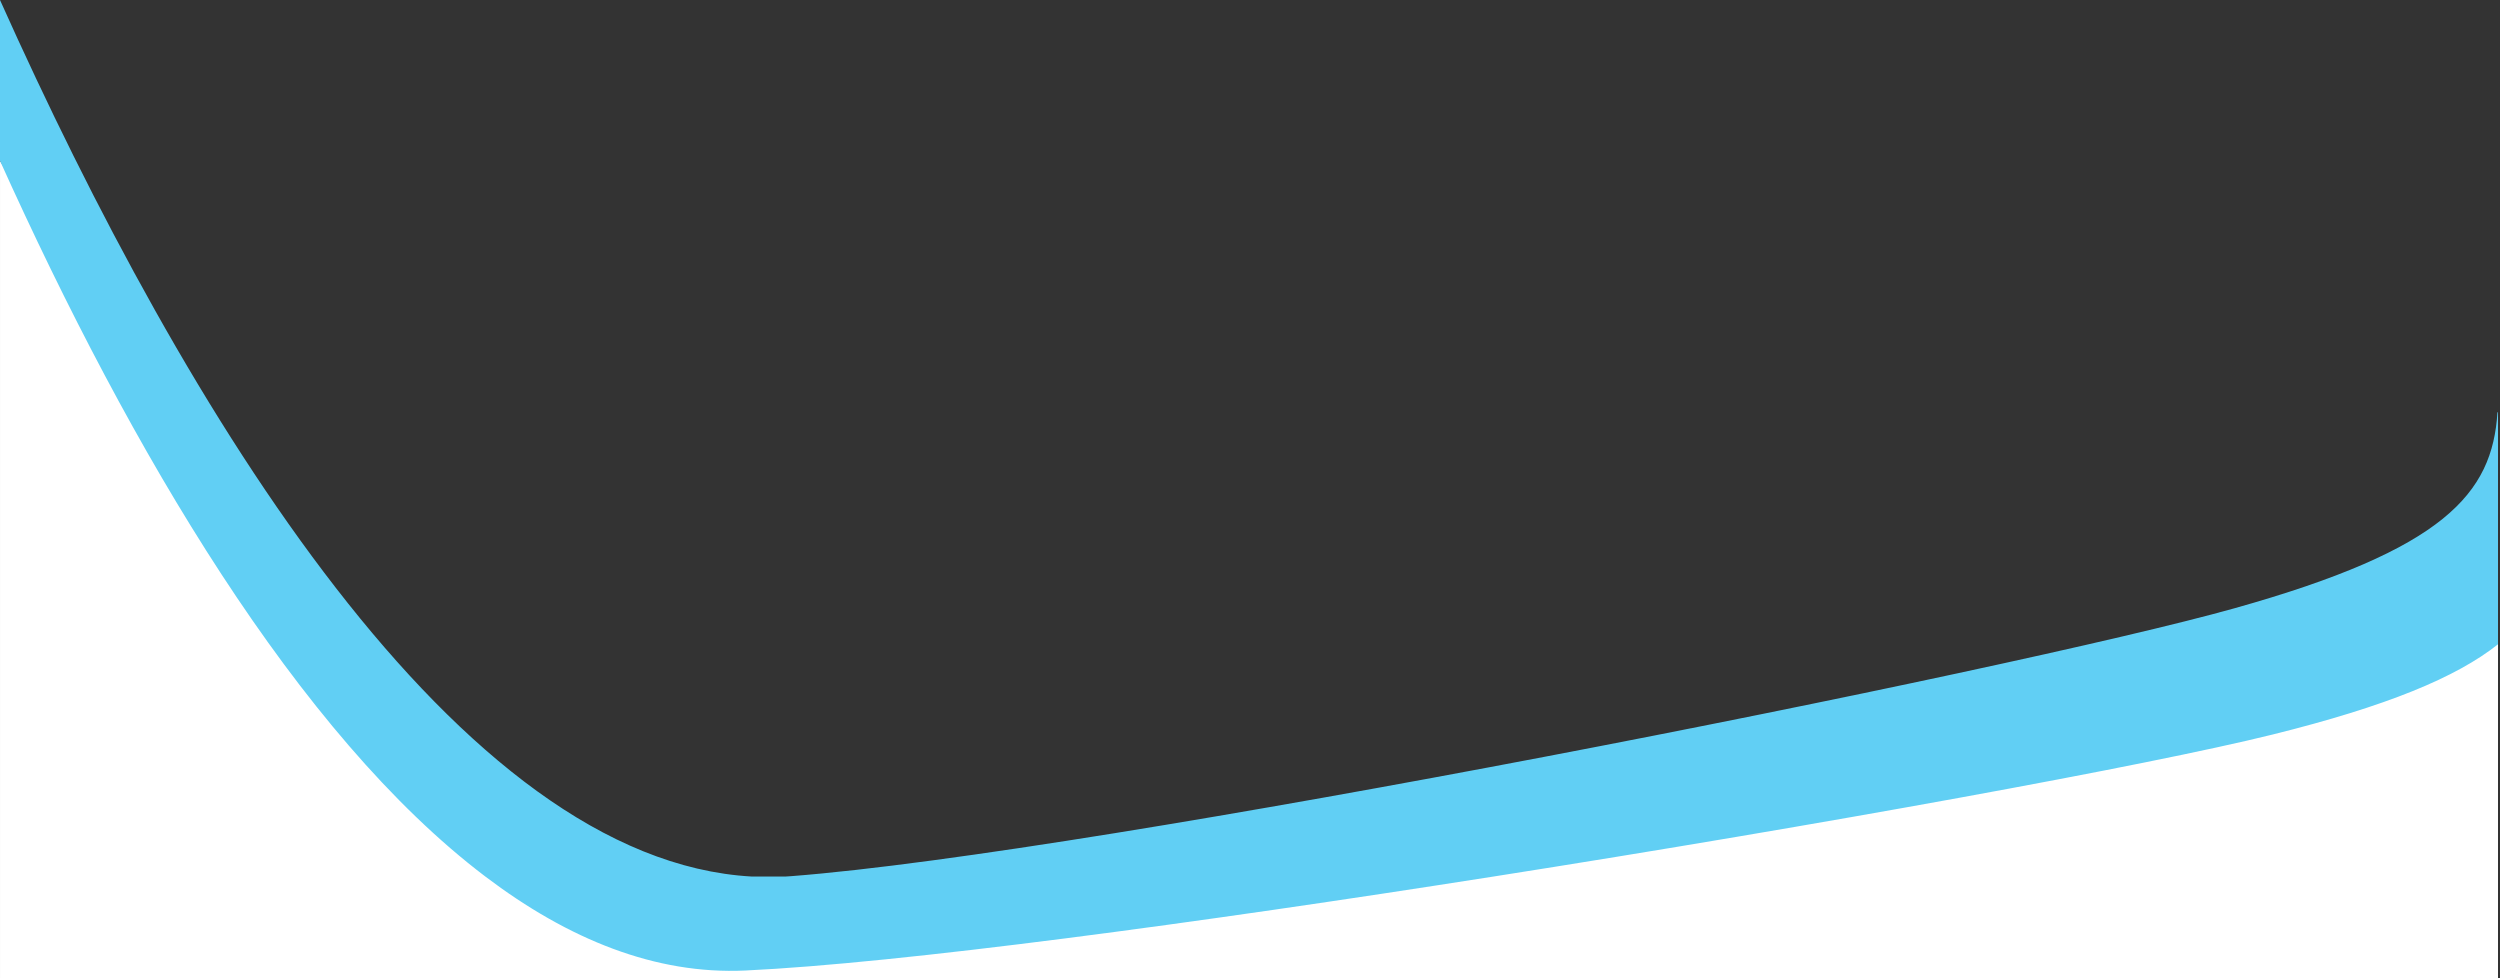
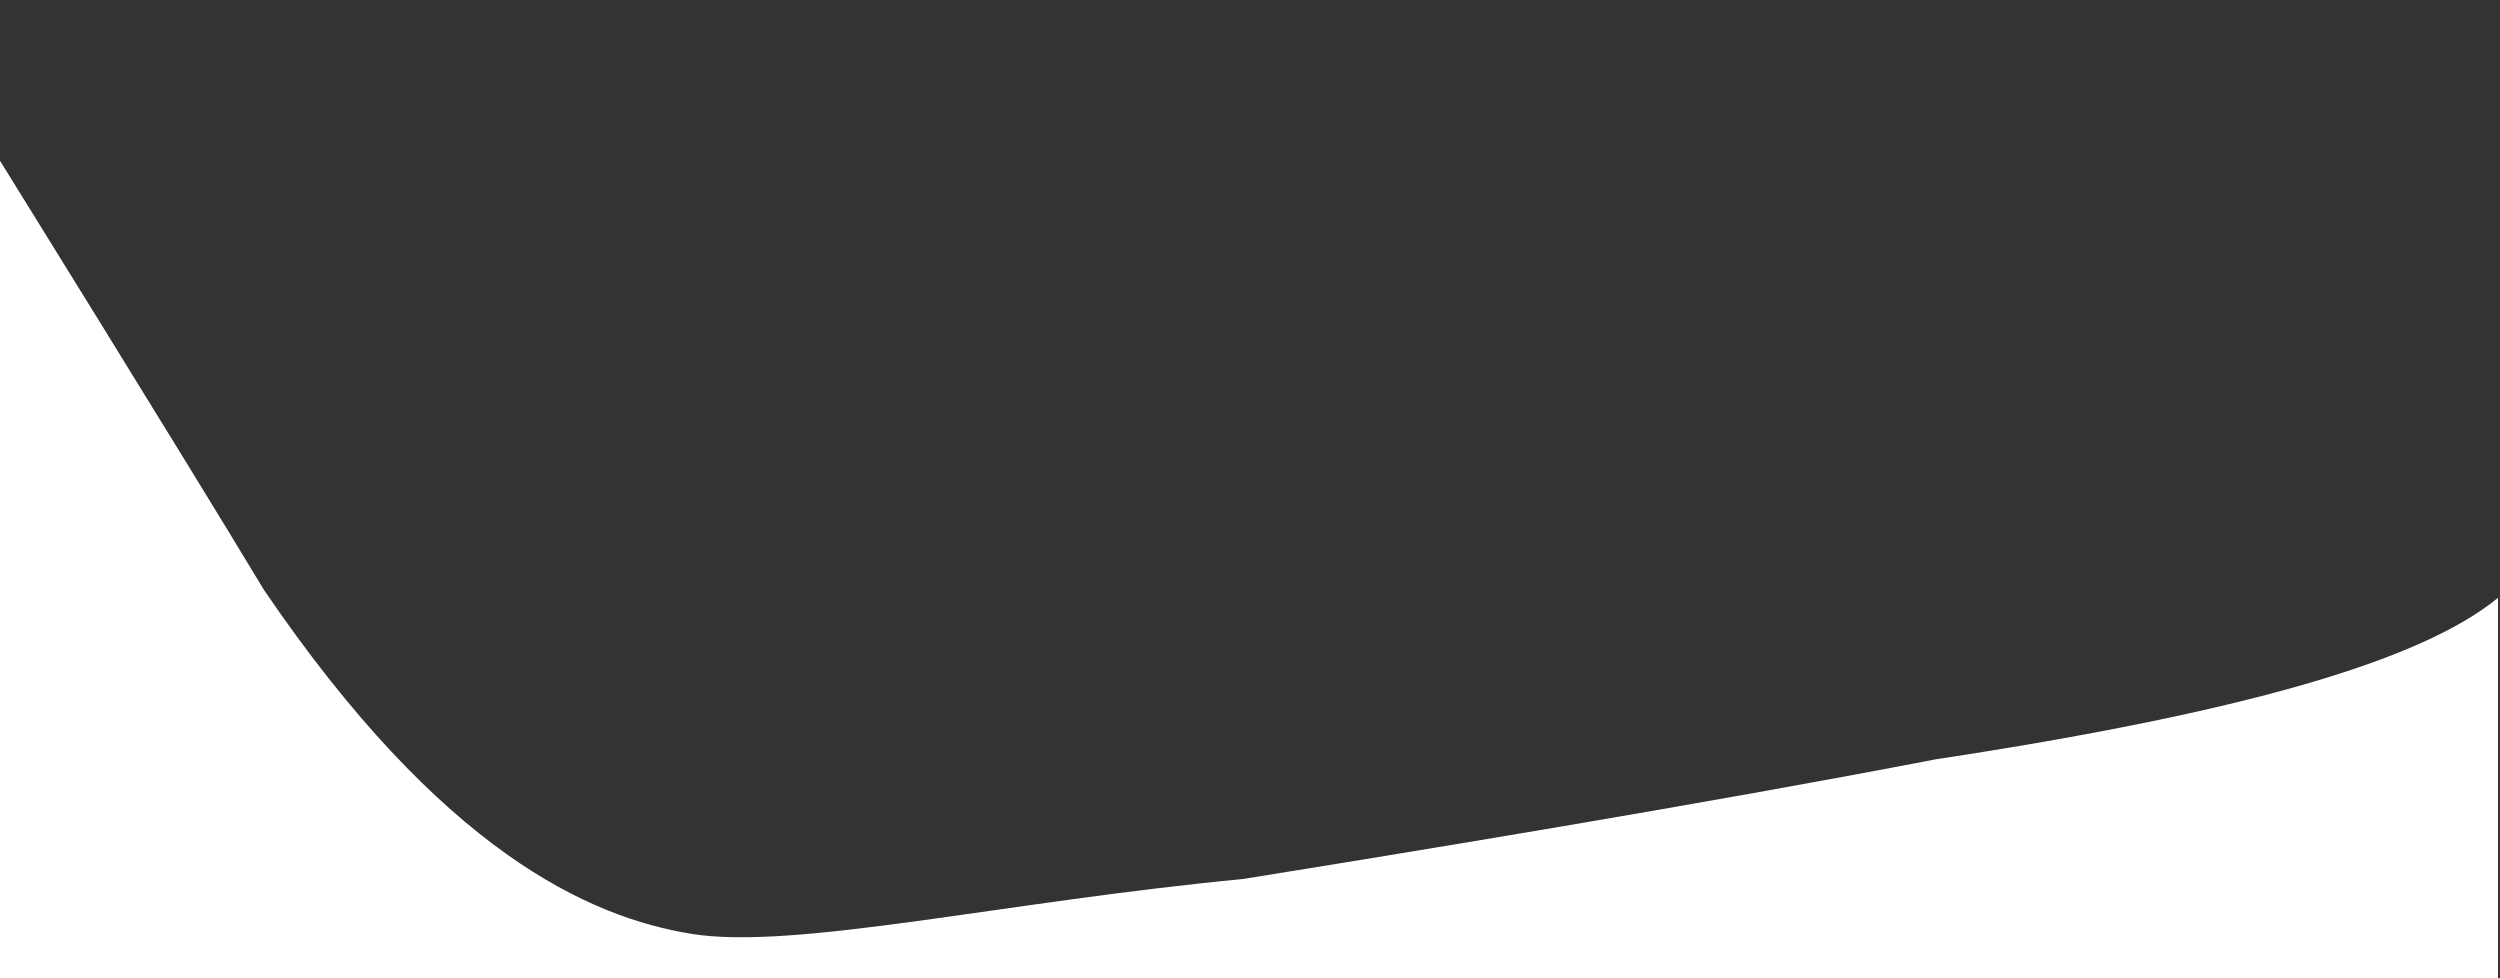
<svg xmlns="http://www.w3.org/2000/svg" fill="none" viewBox="0 0 1733.386 678.251" style="max-height: 500px" width="1733.386" height="678.251">
  <rect x="0" y="0" width="1733.386" height="678.251" fill="#333333" stroke="none" />
  <path fill="white" d="M0.005 743.571V111.5C0.005 111.5 127 316 183 409C306.5 590.5 408.5 636 479.5 647.5C550.5 659 694.5 625.5 861.5 609.5C972.805 591.648 1181.76 557.477 1342 526.5C1556 494 1679 458 1732 414.5V743.571H0.005Z" />
-   <path fill="#61CFF4" d="M1732 285.83V446.72C1703.18 469.6 1655 489.61 1575.64 509.31C1489.36 530.72 1263.22 571.95 1035.46 607.76C830.12 640.05 623.46 667.93 516.8 672.91C454.53 675.82 394.13 651.4 336.52 607.76C206.54 509.27 90.8 312.86 0 111.52V0C129.13 288.24 318.27 596.39 521.31 607.76H544.44C545.82 607.687 547.2 607.597 548.58 607.49C761.89 591.07 1394.68 465.12 1549.31 421.74C1694.66 380.96 1728.13 342.44 1731.62 285.83H1732Z" />
</svg>